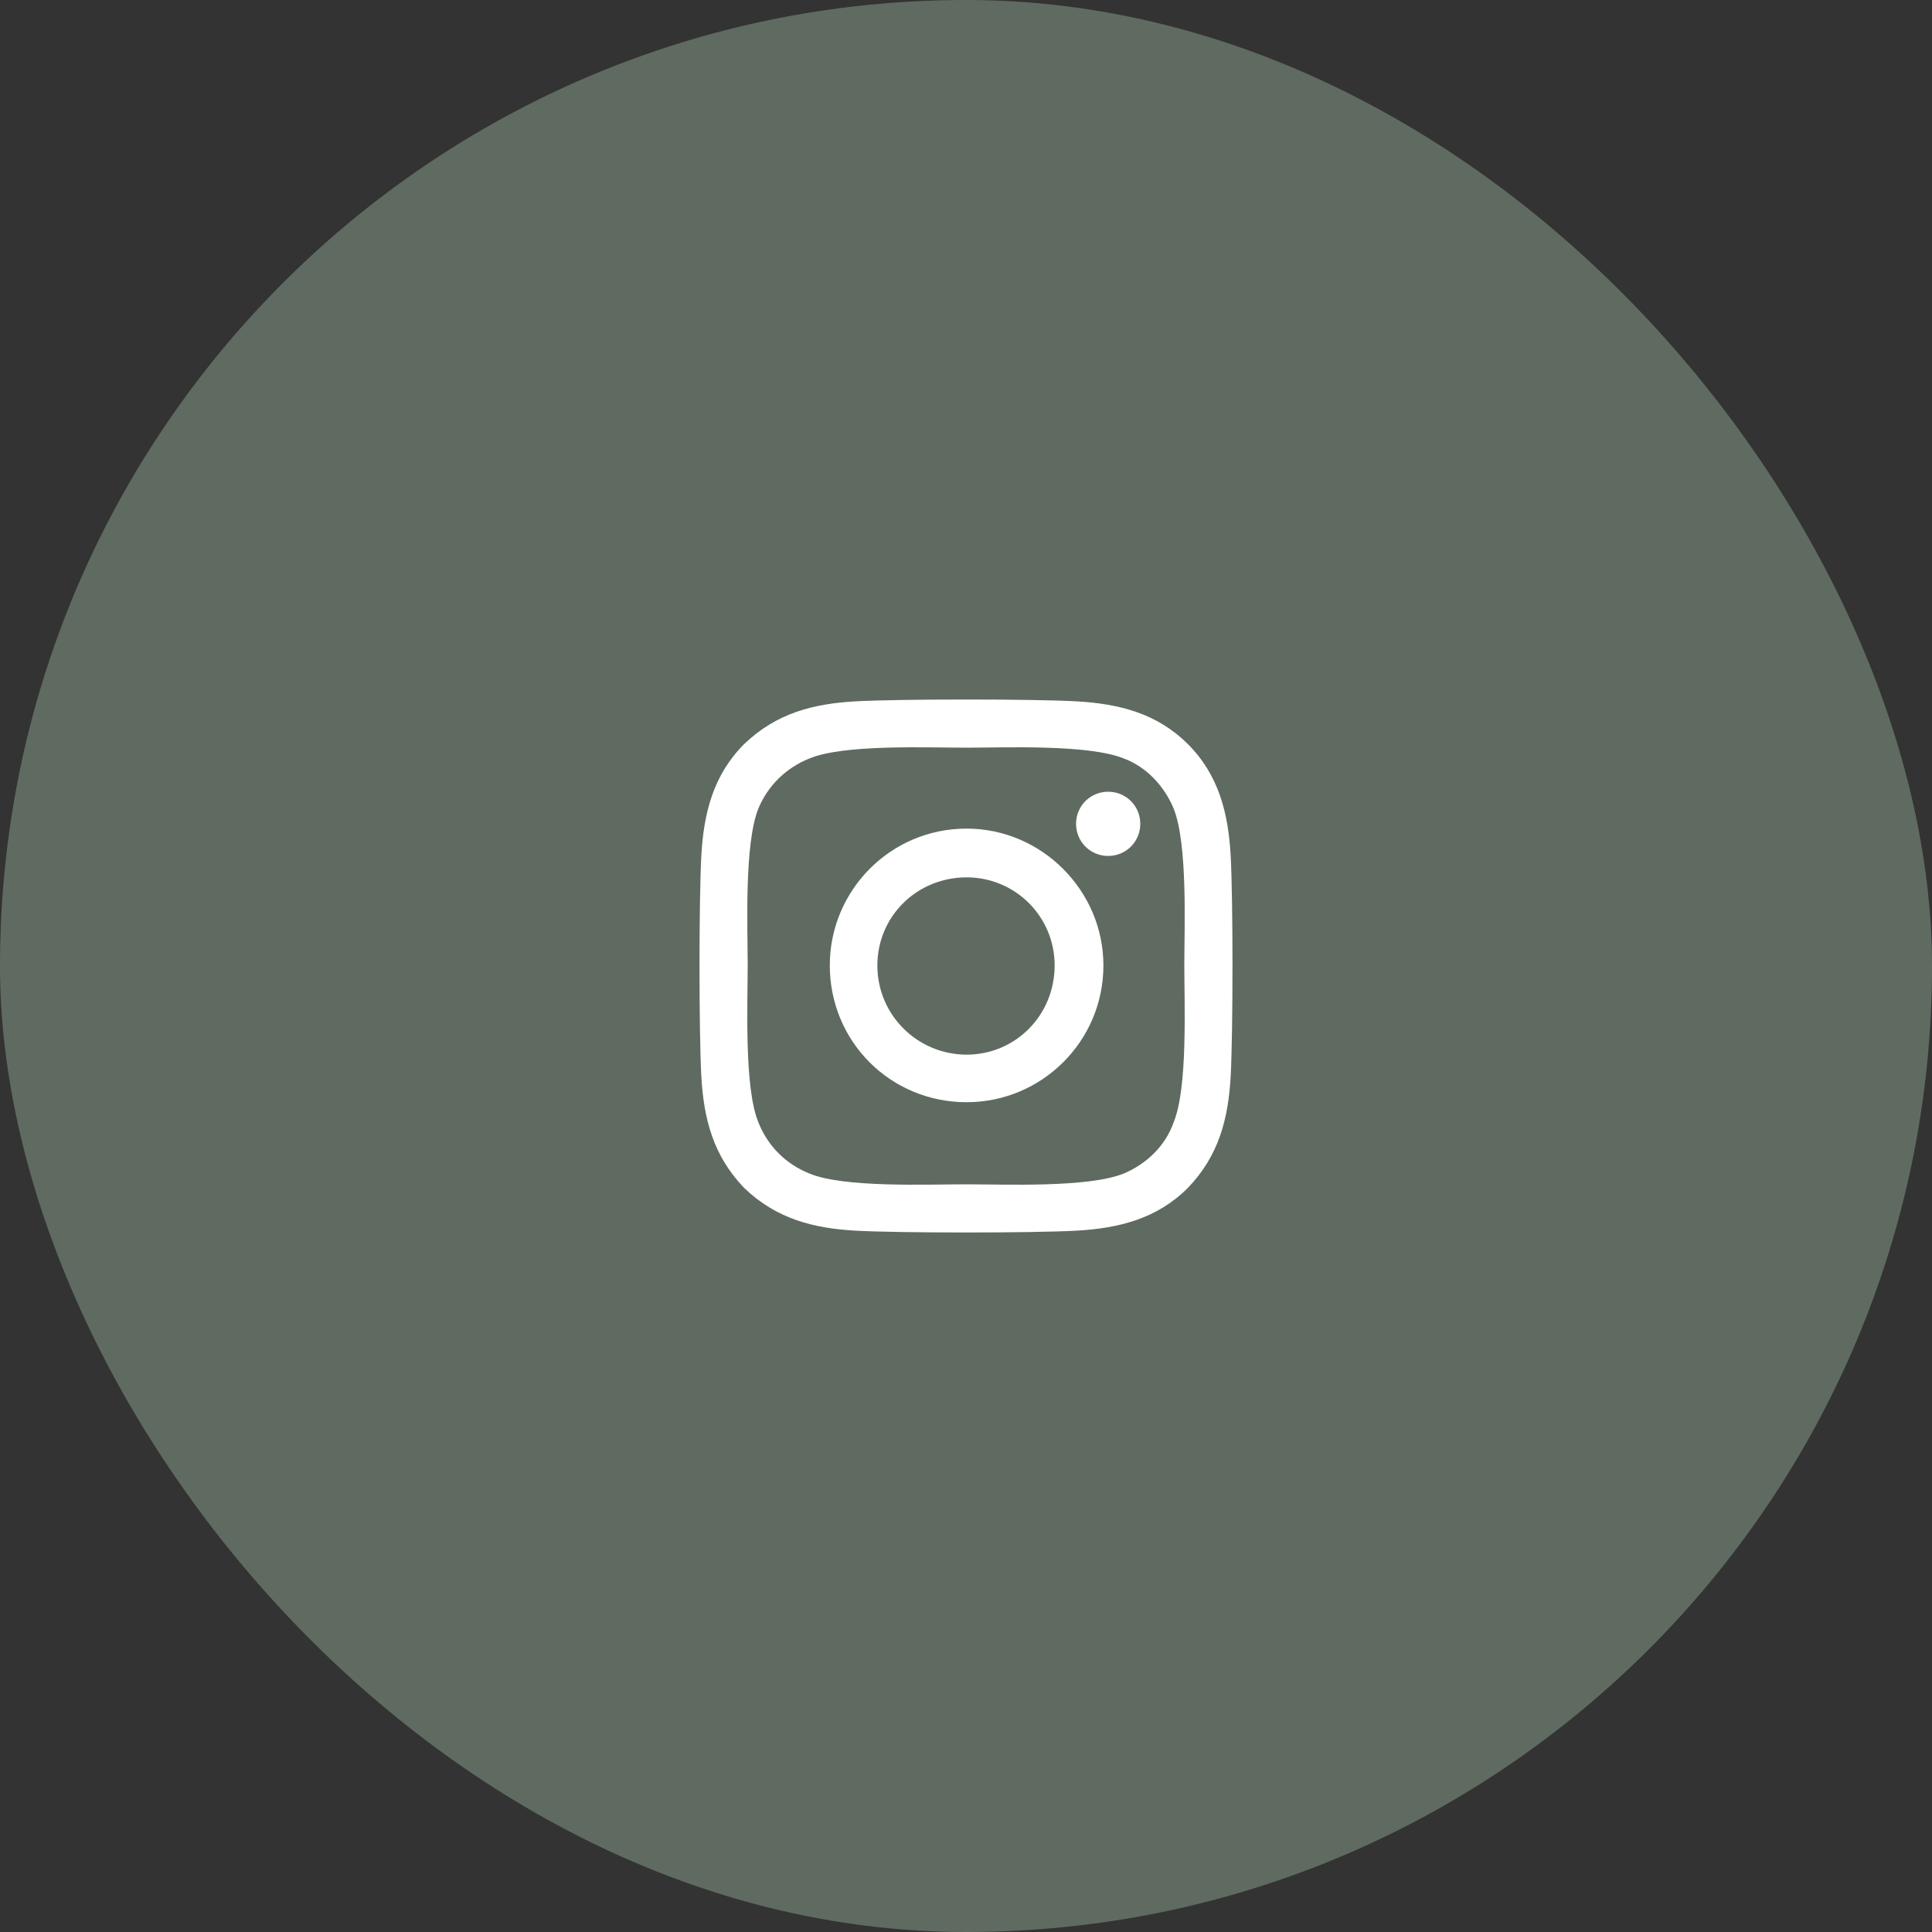
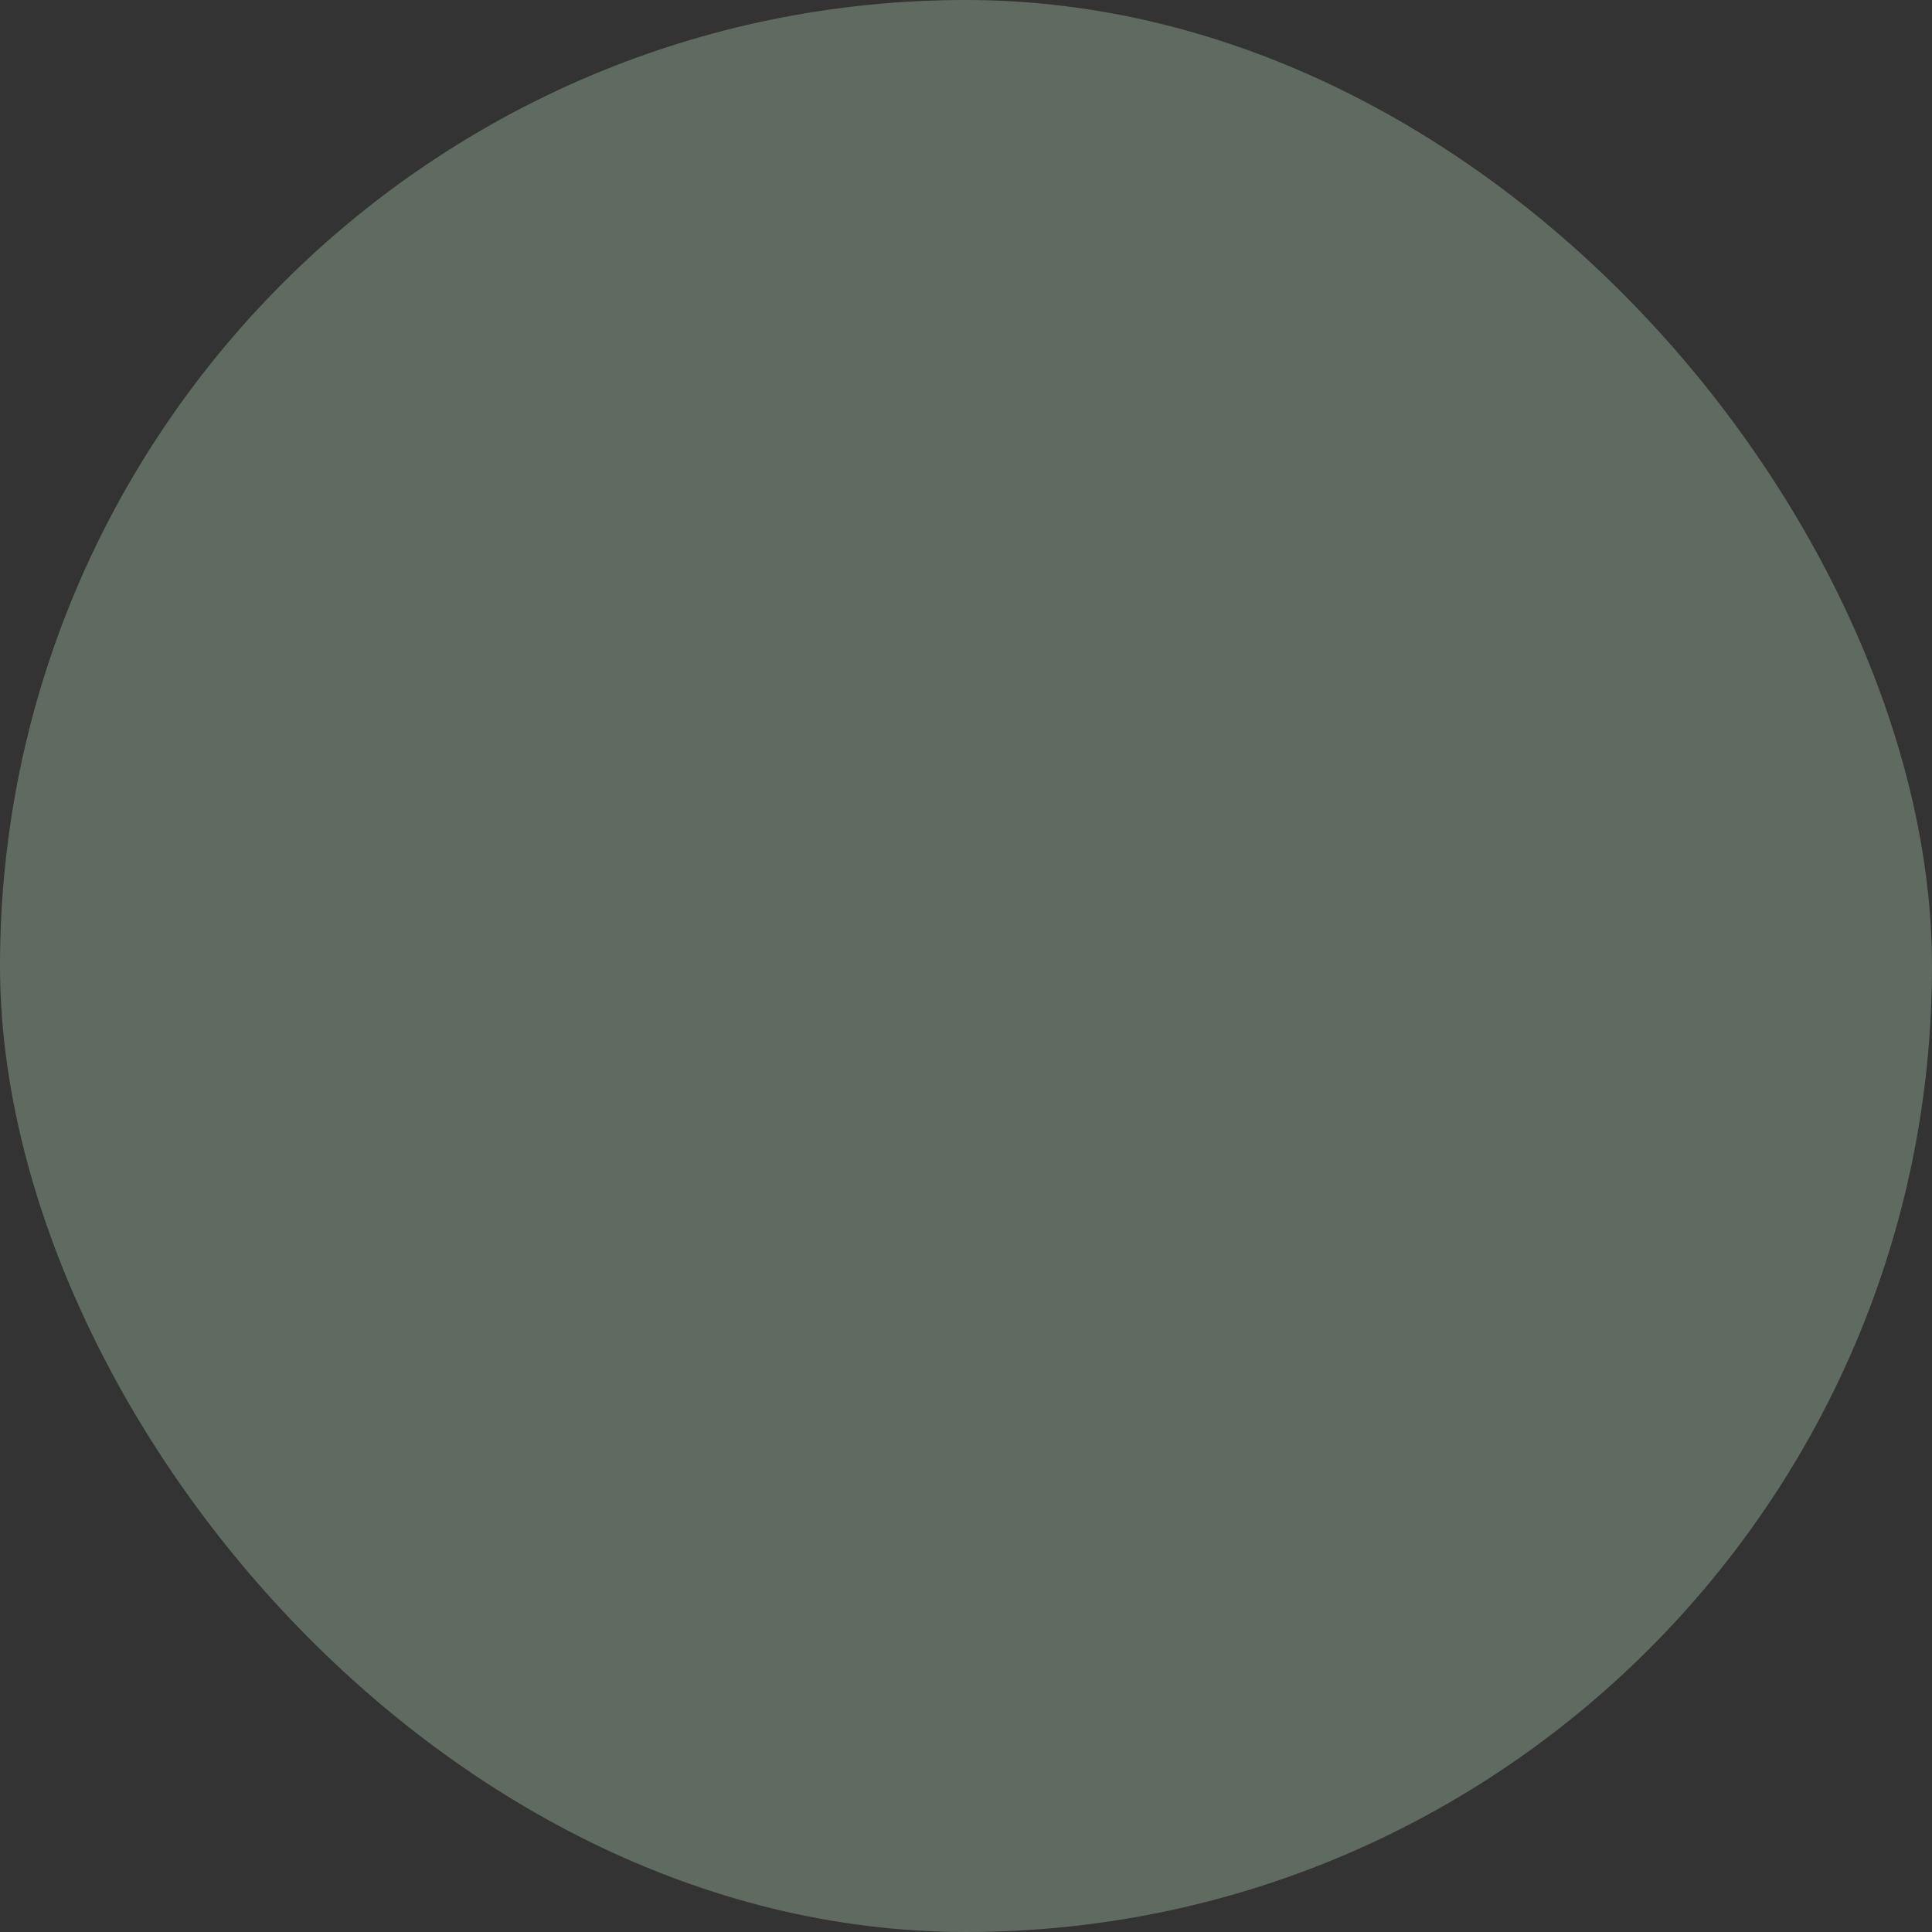
<svg xmlns="http://www.w3.org/2000/svg" width="58" height="58" viewBox="0 0 58 58" fill="none">
  <rect x="0" y="0" width="58" height="58" fill="#333333" stroke="none" />
  <rect width="58" height="58" rx="29" fill="#5F6B60" />
-   <path d="M29.018 24.875C31.268 24.875 33.125 26.732 33.125 28.982C33.125 31.268 31.268 33.089 29.018 33.089C26.732 33.089 24.911 31.268 24.911 28.982C24.911 26.732 26.732 24.875 29.018 24.875ZM29.018 31.661C30.482 31.661 31.661 30.482 31.661 28.982C31.661 27.518 30.482 26.339 29.018 26.339C27.518 26.339 26.339 27.518 26.339 28.982C26.339 30.482 27.554 31.661 29.018 31.661ZM34.232 24.732C34.232 24.196 33.804 23.768 33.268 23.768C32.732 23.768 32.304 24.196 32.304 24.732C32.304 25.268 32.732 25.696 33.268 25.696C33.804 25.696 34.232 25.268 34.232 24.732ZM36.946 25.696C37.018 27.018 37.018 30.982 36.946 32.304C36.875 33.589 36.589 34.696 35.661 35.661C34.732 36.589 33.589 36.875 32.304 36.946C30.982 37.018 27.018 37.018 25.696 36.946C24.411 36.875 23.304 36.589 22.339 35.661C21.411 34.696 21.125 33.589 21.054 32.304C20.982 30.982 20.982 27.018 21.054 25.696C21.125 24.411 21.411 23.268 22.339 22.339C23.304 21.411 24.411 21.125 25.696 21.054C27.018 20.982 30.982 20.982 32.304 21.054C33.589 21.125 34.732 21.411 35.661 22.339C36.589 23.268 36.875 24.411 36.946 25.696ZM35.232 33.696C35.661 32.661 35.554 30.161 35.554 28.982C35.554 27.839 35.661 25.339 35.232 24.268C34.946 23.589 34.411 23.018 33.732 22.768C32.661 22.339 30.161 22.446 29.018 22.446C27.839 22.446 25.339 22.339 24.304 22.768C23.589 23.054 23.054 23.589 22.768 24.268C22.339 25.339 22.446 27.839 22.446 28.982C22.446 30.161 22.339 32.661 22.768 33.696C23.054 34.411 23.589 34.946 24.304 35.232C25.339 35.661 27.839 35.554 29.018 35.554C30.161 35.554 32.661 35.661 33.732 35.232C34.411 34.946 34.982 34.411 35.232 33.696Z" fill="white" />
</svg>